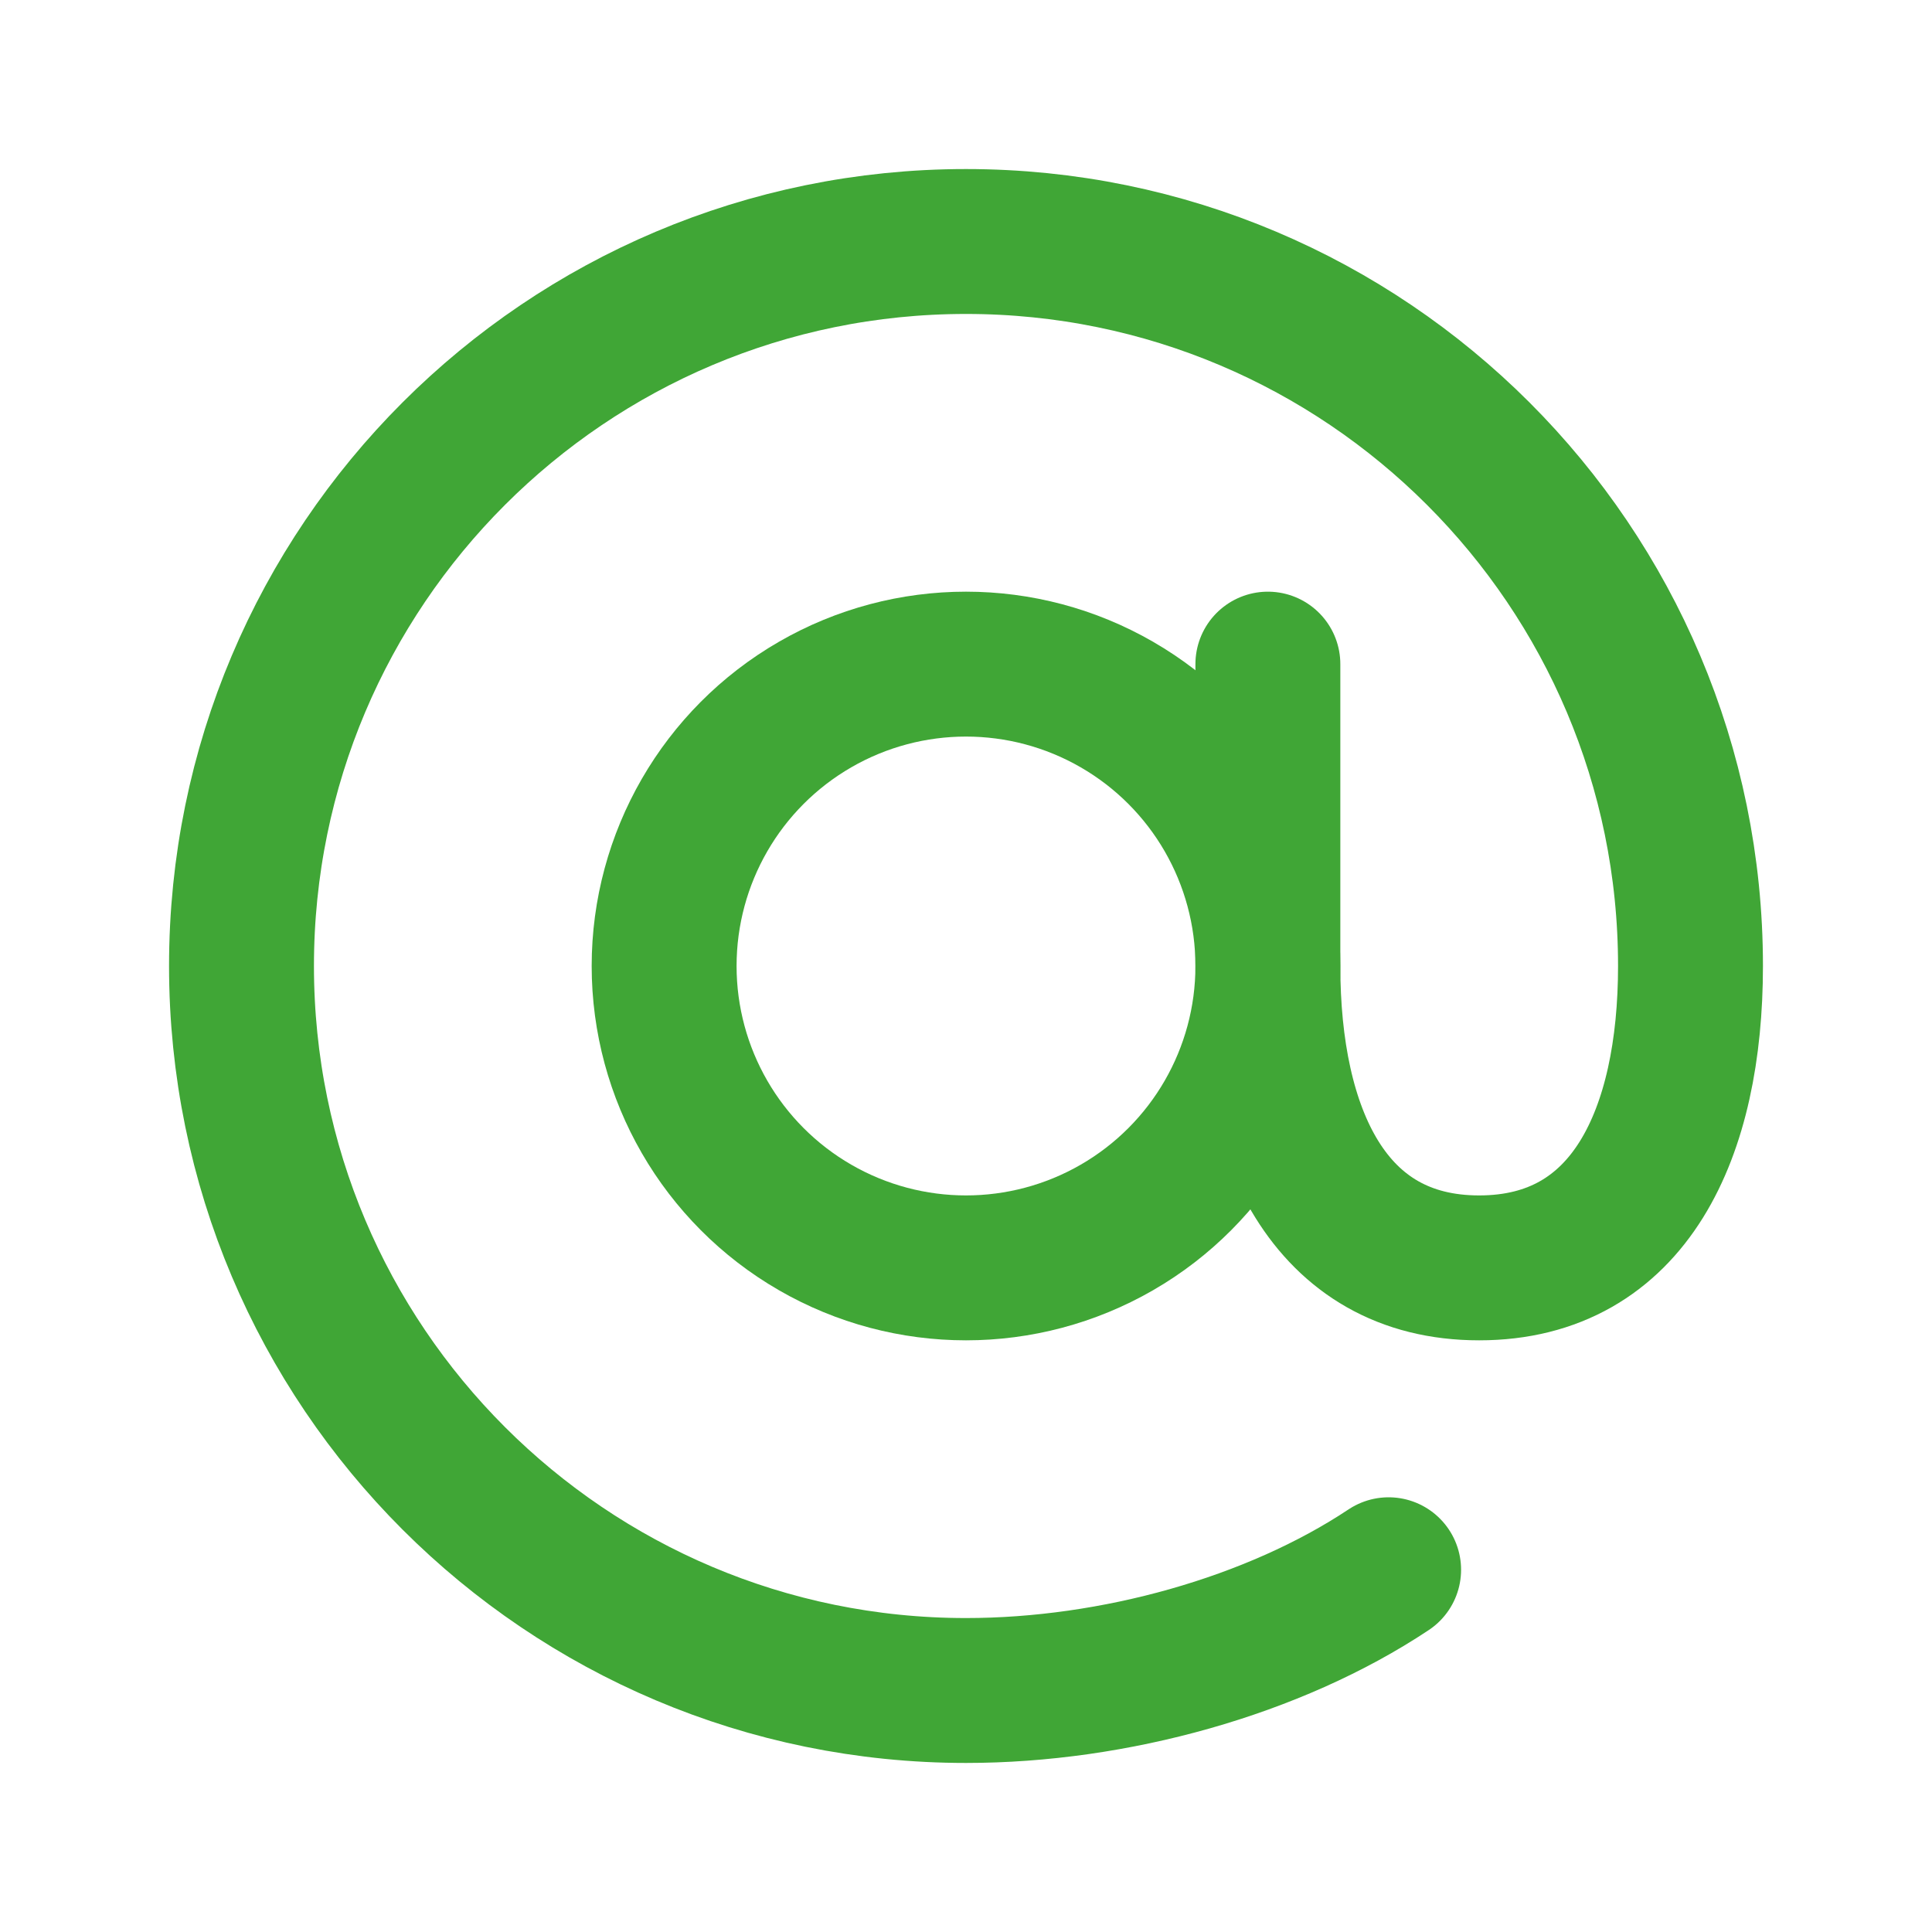
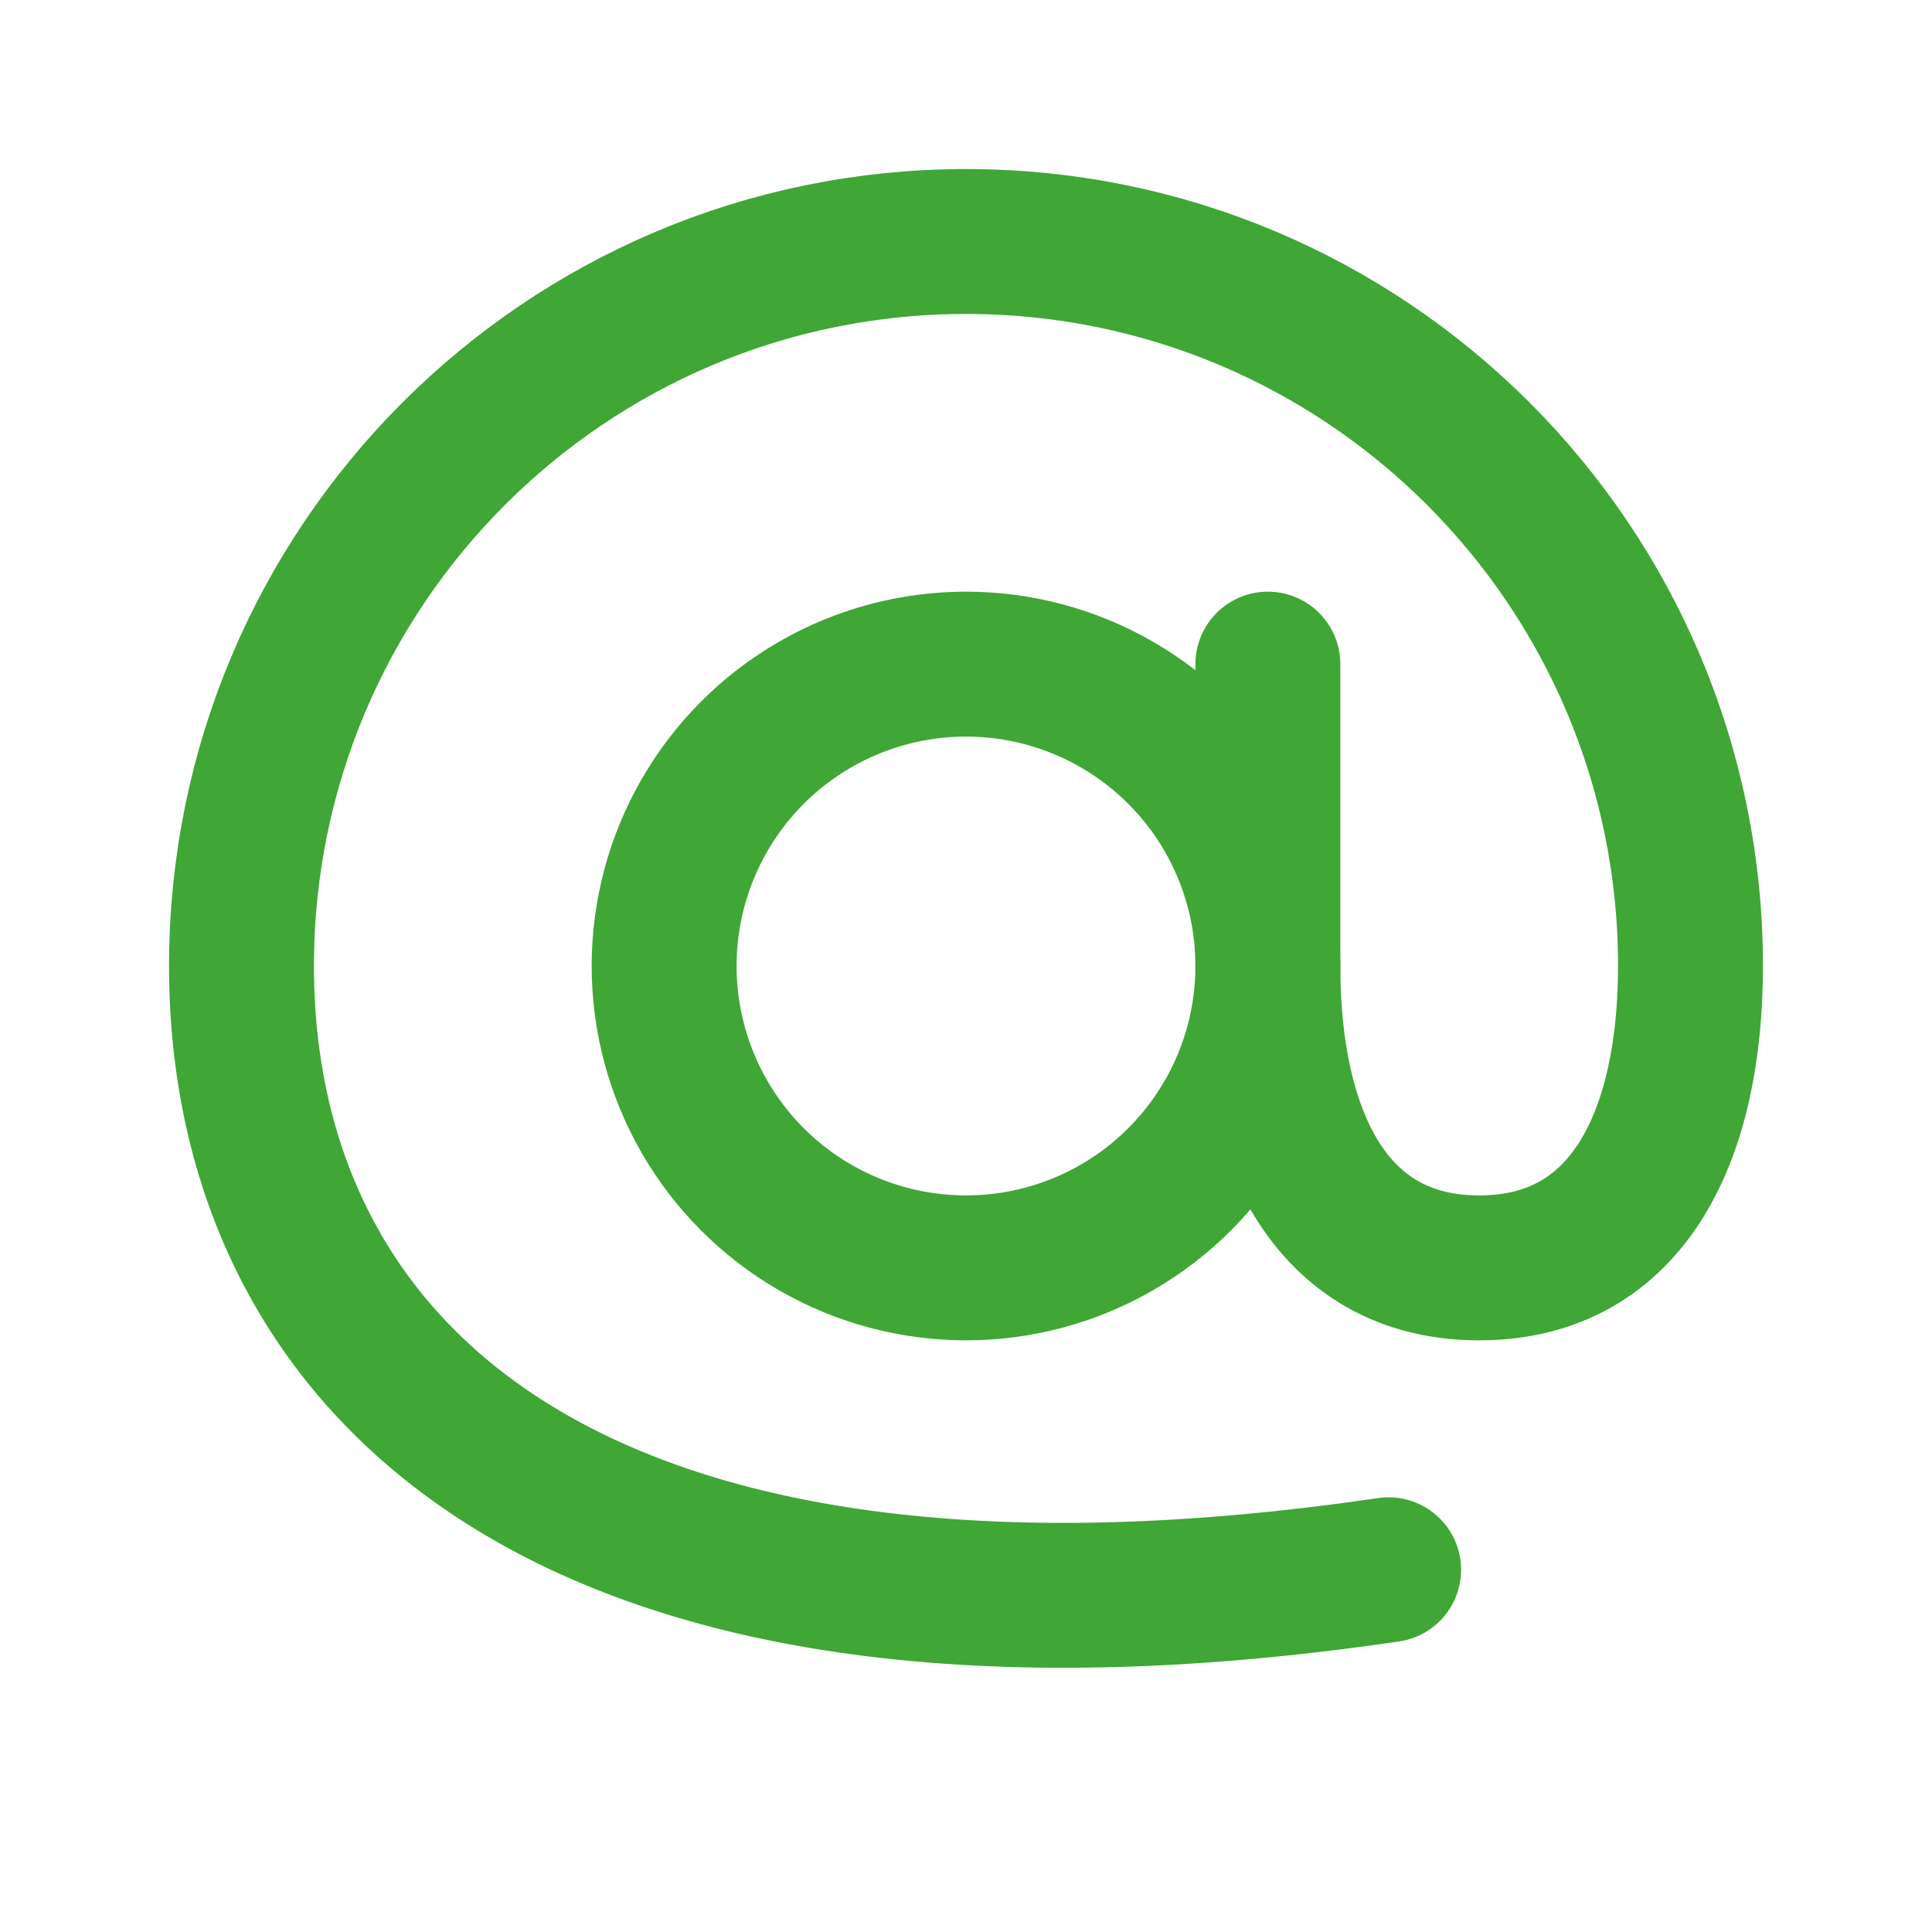
<svg xmlns="http://www.w3.org/2000/svg" width="20px" height="20px" viewBox="0 0 20 20" version="1.1">
  <title>Group 22</title>
  <g id="AREA---Ontwerp-Sprint-1" stroke="none" stroke-width="1" fill="none" fill-rule="evenodd">
    <g id="1-11-Vacature---Detail" transform="translate(-1375, -1254)">
      <g id="Group" transform="translate(1375, 1254)">
-         <rect id="Rectangle" x="0" y="0" width="20" height="20" />
        <circle id="Oval" stroke="#40A636" stroke-width="1.5" stroke-linecap="round" stroke-linejoin="round" cx="10" cy="10" r="3.125" />
-         <path d="M14.375,16.25 C13.187,17.04 11.534,17.5 10,17.5 C5.858,17.5 2.5,14.142 2.5,10 C2.5,5.858 5.858,2.5 10,2.5 C14.142,2.5 17.5,5.858 17.5,10 C17.5,11.726 16.875,13.125 15.312,13.125 C13.75,13.125 13.125,11.726 13.125,10 L13.125,6.875" id="Path" stroke="#40A636" stroke-width="1.5" stroke-linecap="round" stroke-linejoin="round" />
+         <path d="M14.375,16.25 C5.858,17.5 2.5,14.142 2.5,10 C2.5,5.858 5.858,2.5 10,2.5 C14.142,2.5 17.5,5.858 17.5,10 C17.5,11.726 16.875,13.125 15.312,13.125 C13.75,13.125 13.125,11.726 13.125,10 L13.125,6.875" id="Path" stroke="#40A636" stroke-width="1.5" stroke-linecap="round" stroke-linejoin="round" />
      </g>
    </g>
  </g>
</svg>